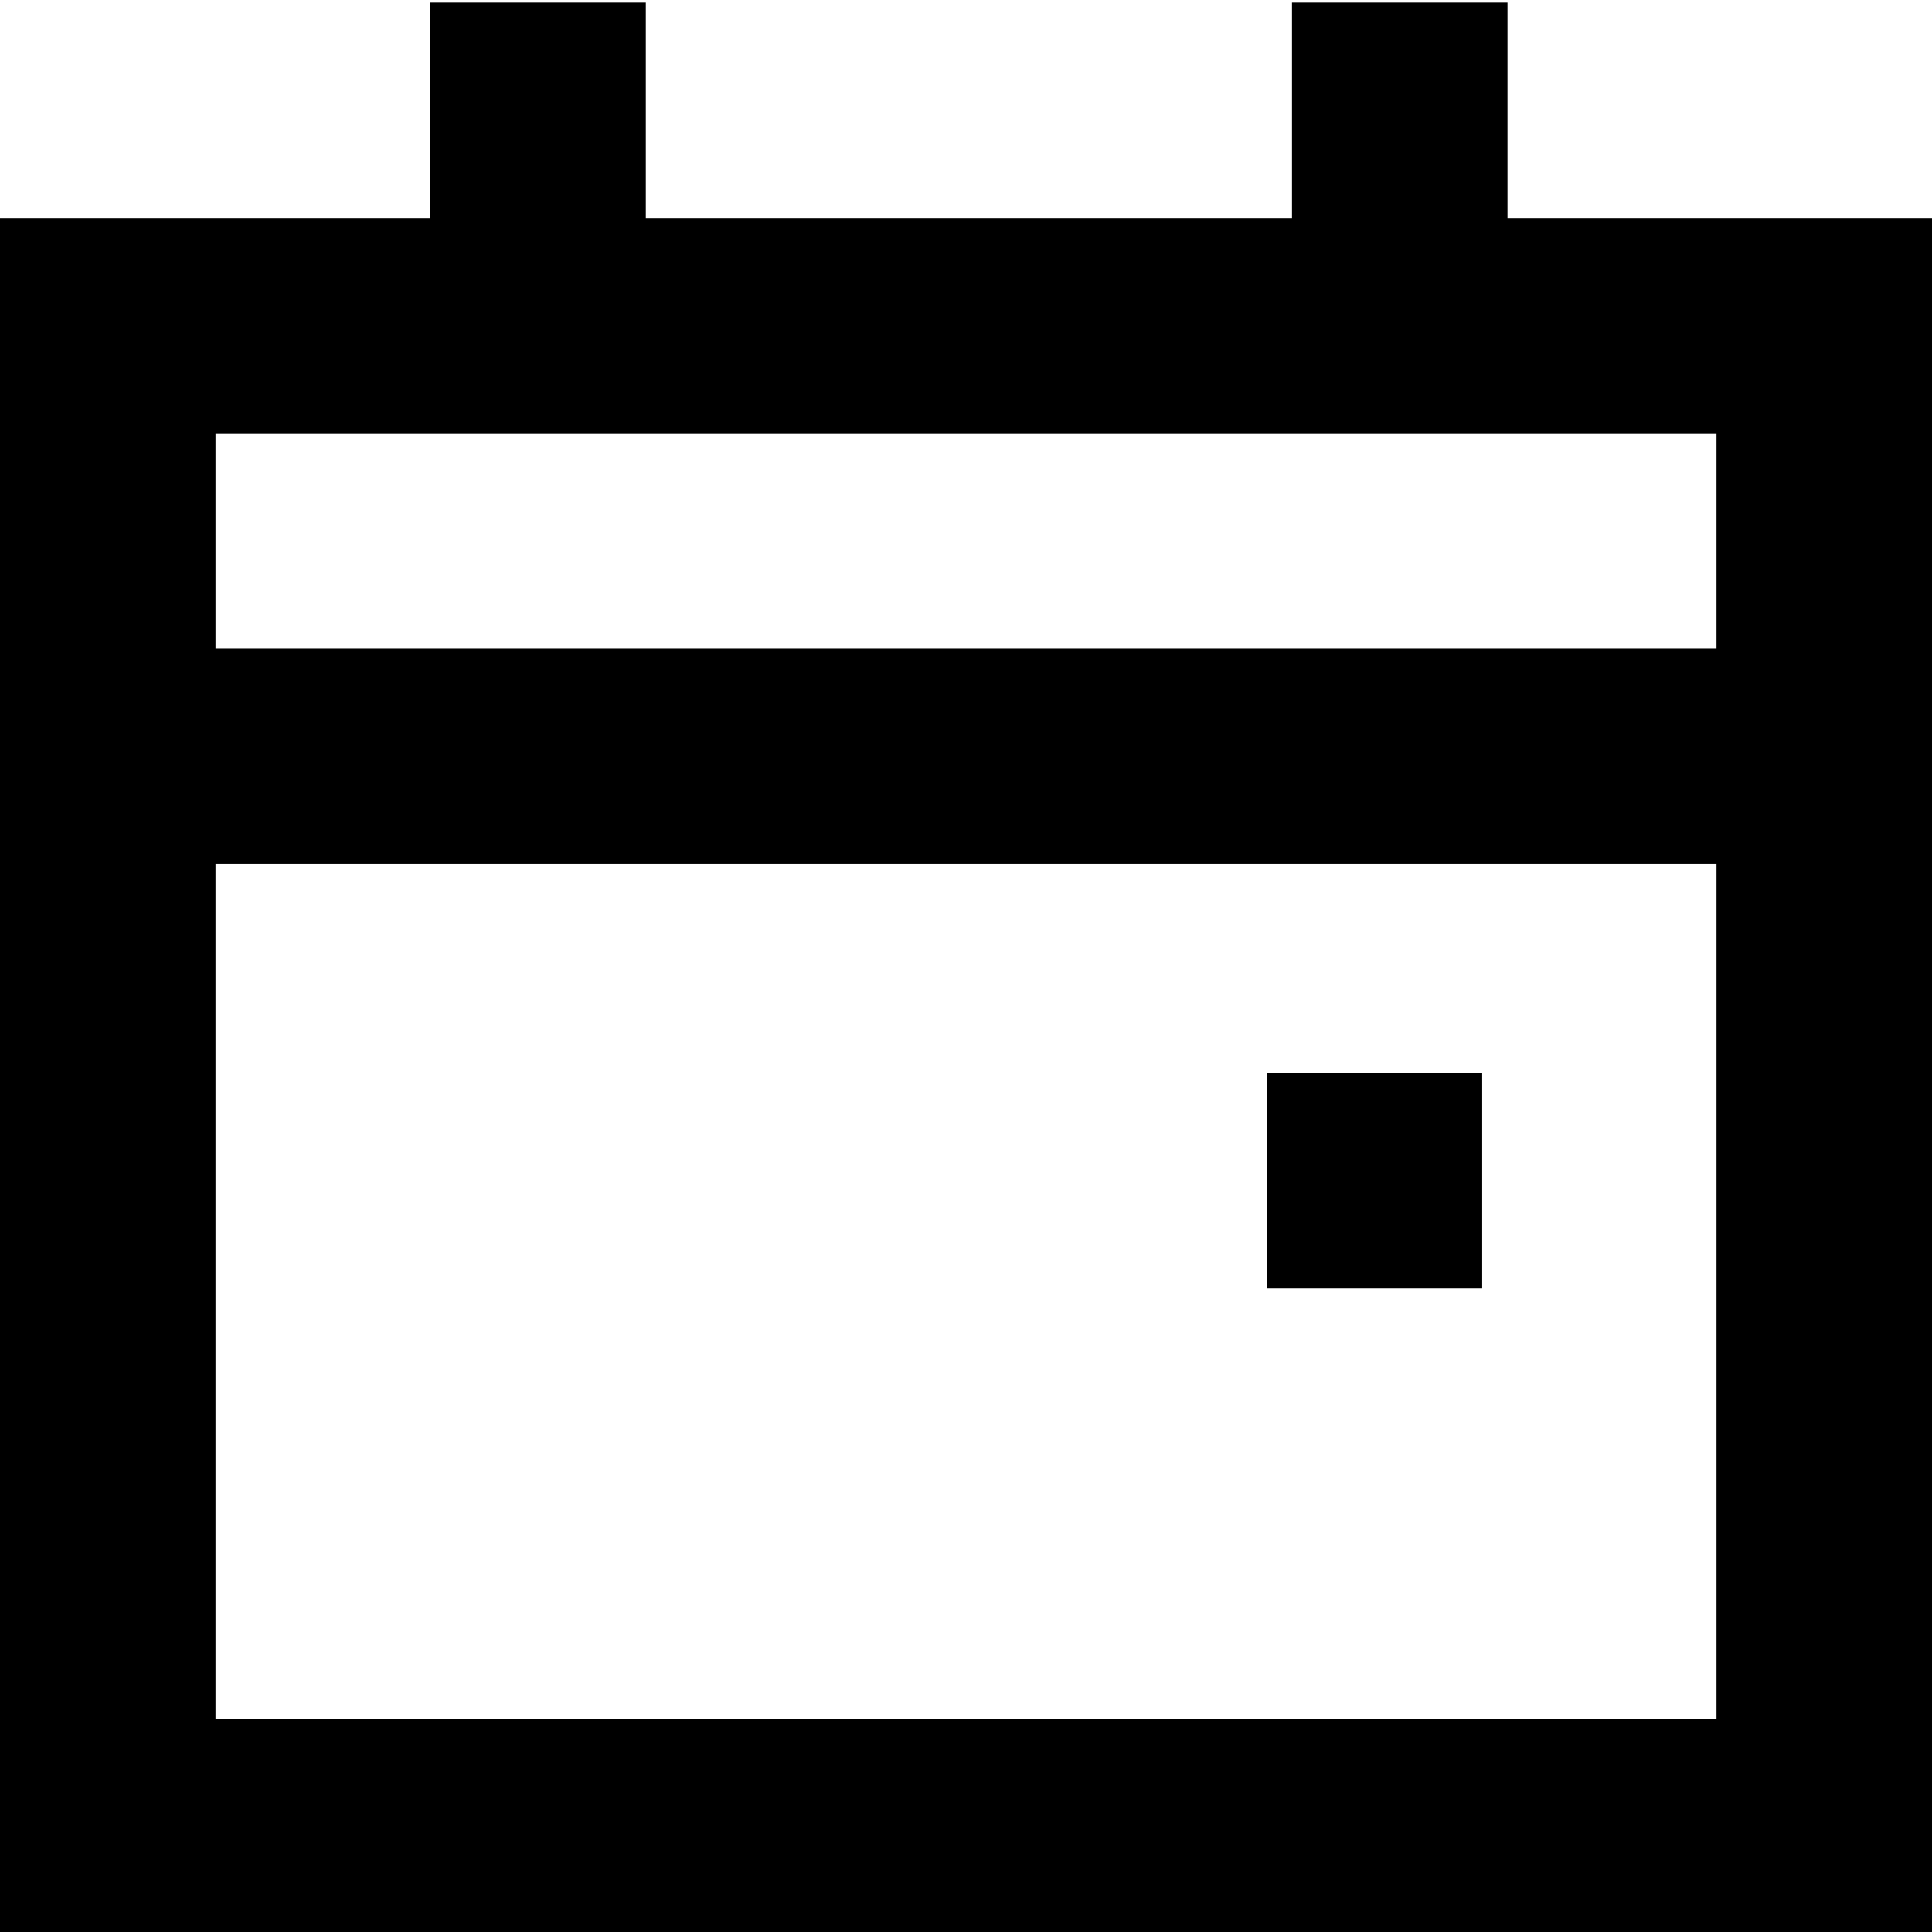
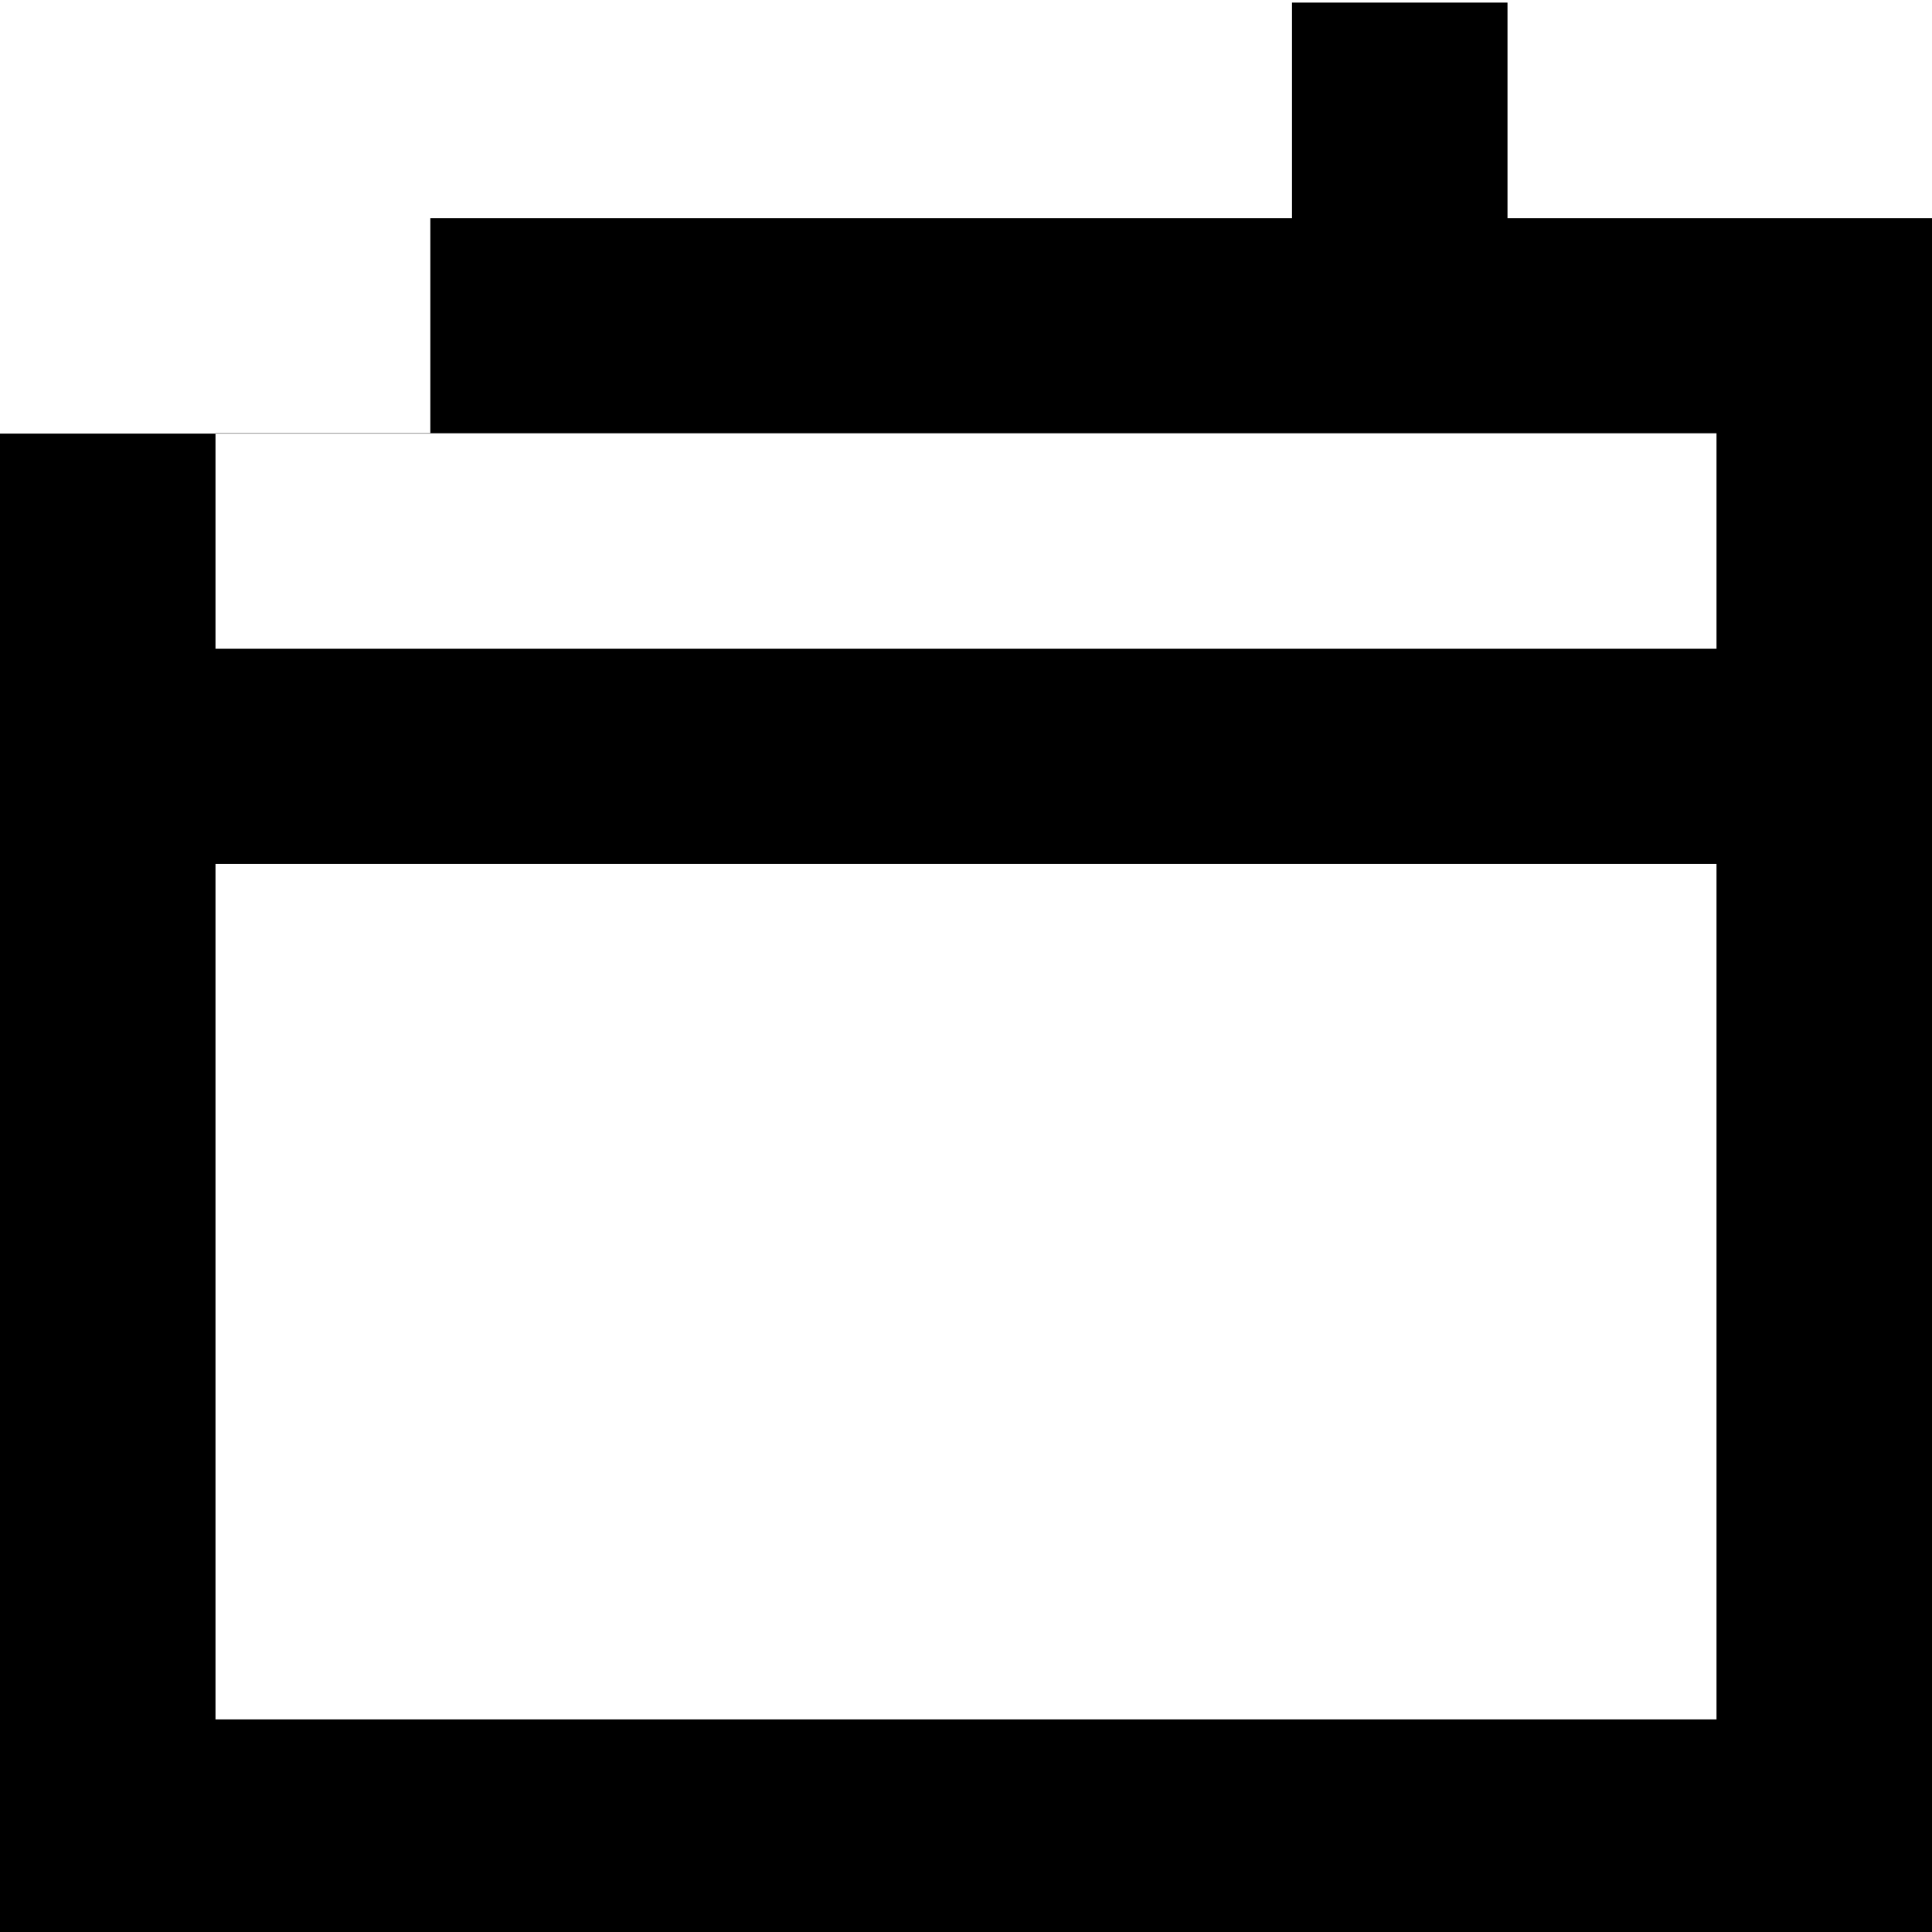
<svg xmlns="http://www.w3.org/2000/svg" id="Laag_1" version="1.1" viewBox="0 0 595.3 595.3">
-   <path d="M464.5,67.2V.8h-66.4v66.4h-199.1V.8h-66.4v66.4H0v528.9h595.3V67.2h-130.7ZM528.9,529.8H66.4v-263.6h462.5v263.6ZM66.4,199.9v-66.4h462.5v66.4H66.4Z" />
-   <rect x="390.4" y="330.7" width="66.3" height="66.3" />
+   <path d="M464.5,67.2V.8h-66.4v66.4h-199.1h-66.4v66.4H0v528.9h595.3V67.2h-130.7ZM528.9,529.8H66.4v-263.6h462.5v263.6ZM66.4,199.9v-66.4h462.5v66.4H66.4Z" />
</svg>